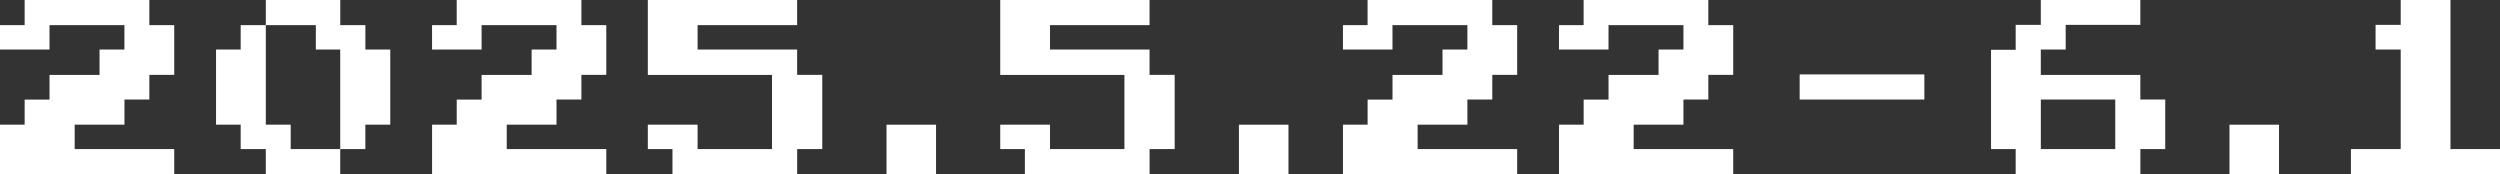
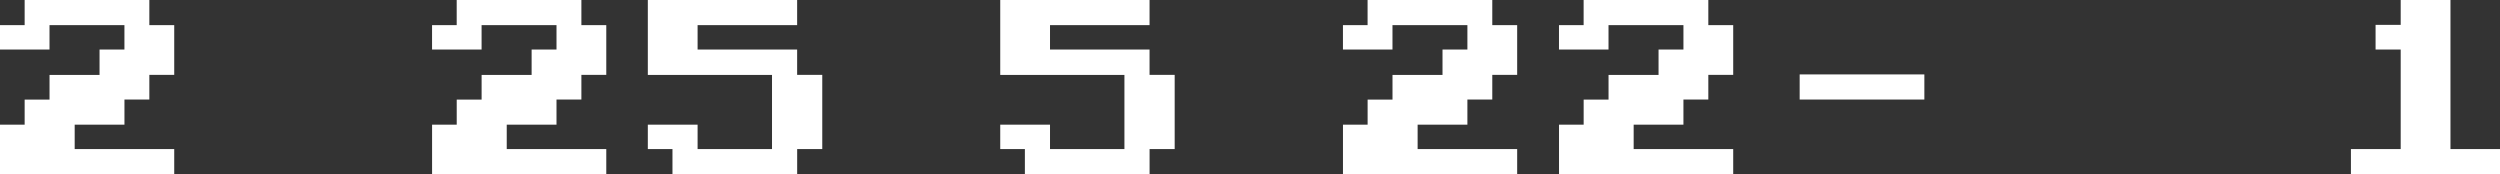
<svg xmlns="http://www.w3.org/2000/svg" id="_レイヤー_2" data-name="レイヤー 2" viewBox="0 0 939.3 65.55">
  <rect x="0" y="0" width="939.3" height="65.55" fill="#333333" stroke="none" />
  <g id="_デザイン" data-name="デザイン">
    <g>
      <path d="M65.45,65.55H0v-18.7h9.26v-9.44h9.35v-9.26h18.79v-9.54h9.35v-9.16h-28.15v9.16H0v-9.16h9.26V0h46.85v9.44h9.35v18.7h-9.35v9.26h-9.35v9.44h-18.7v9.16h37.4v9.54Z" style="fill: #fff;" />
-       <path d="M127.83,56.01v9.54h-27.96v-9.54h-9.44v-9.16h-9.26v-28.24h9.26v-9.16h9.44v37.4h9.35v9.16h18.61ZM146.62,46.85h-9.35v9.16h-9.44V18.61h-9.16v-9.16h-18.79V0h27.96v9.44h9.44v9.16h9.35v28.24Z" style="fill: #fff;" />
      <path d="M227.79,65.55h-65.45v-18.7h9.26v-9.44h9.35v-9.26h18.79v-9.54h9.35v-9.16h-28.15v9.16h-18.61v-9.16h9.26V0h46.85v9.44h9.35v18.7h-9.35v9.26h-9.35v9.44h-18.7v9.16h37.4v9.54Z" style="fill: #fff;" />
      <path d="M308.95,56.01h-9.44v9.54h-46.85v-9.54h-9.26v-9.16h18.7v9.16h27.96v-27.86h-46.66V0h56.1v9.44h-37.4v9.16h37.4v9.54h9.44v27.86Z" style="fill: #fff;" />
-       <path d="M351.69,65.55h-18.61v-18.7h18.61v18.7Z" style="fill: #fff;" />
      <path d="M441.36,56.01h-9.44v9.54h-46.85v-9.54h-9.26v-9.16h18.7v9.16h27.96v-27.86h-46.66V0h56.1v9.44h-37.4v9.16h37.4v9.54h9.44v27.86Z" style="fill: #fff;" />
-       <path d="M484.1,65.55h-18.61v-18.7h18.61v18.7Z" style="fill: #fff;" />
      <path d="M570.03,65.55h-65.45v-18.7h9.26v-9.44h9.35v-9.26h18.79v-9.54h9.35v-9.16h-28.15v9.16h-18.61v-9.16h9.26V0h46.85v9.44h9.35v18.7h-9.35v9.26h-9.35v9.44h-18.7v9.16h37.4v9.54Z" style="fill: #fff;" />
      <path d="M651.2,65.55h-65.45v-18.7h9.26v-9.44h9.35v-9.26h18.79v-9.54h9.35v-9.16h-28.15v9.16h-18.61v-9.16h9.26V0h46.85v9.44h9.35v18.7h-9.35v9.26h-9.35v9.44h-18.7v9.16h37.4v9.54Z" style="fill: #fff;" />
      <path d="M723.02,37.4h-46.85v-9.44h46.85v9.44Z" style="fill: #fff;" />
-       <path d="M813.53,56.01h-9.35v9.54h-46.85v-9.54h-9.26V18.7h9.26v-9.35h9.44V0h37.4v9.35h-28.05v9.26h-9.35v9.54h37.4v9.26h9.35v18.61ZM794.74,56.01v-18.61h-27.96v18.61h27.96Z" style="fill: #fff;" />
-       <path d="M856.27,65.55h-18.61v-18.7h18.61v18.7Z" style="fill: #fff;" />
      <path d="M939.3,65.55h-56.01v-9.54h18.7V18.61h-9.44v-9.26h9.44V0h18.7v56.01h18.61v9.54Z" style="fill: #fff;" />
    </g>
  </g>
</svg>